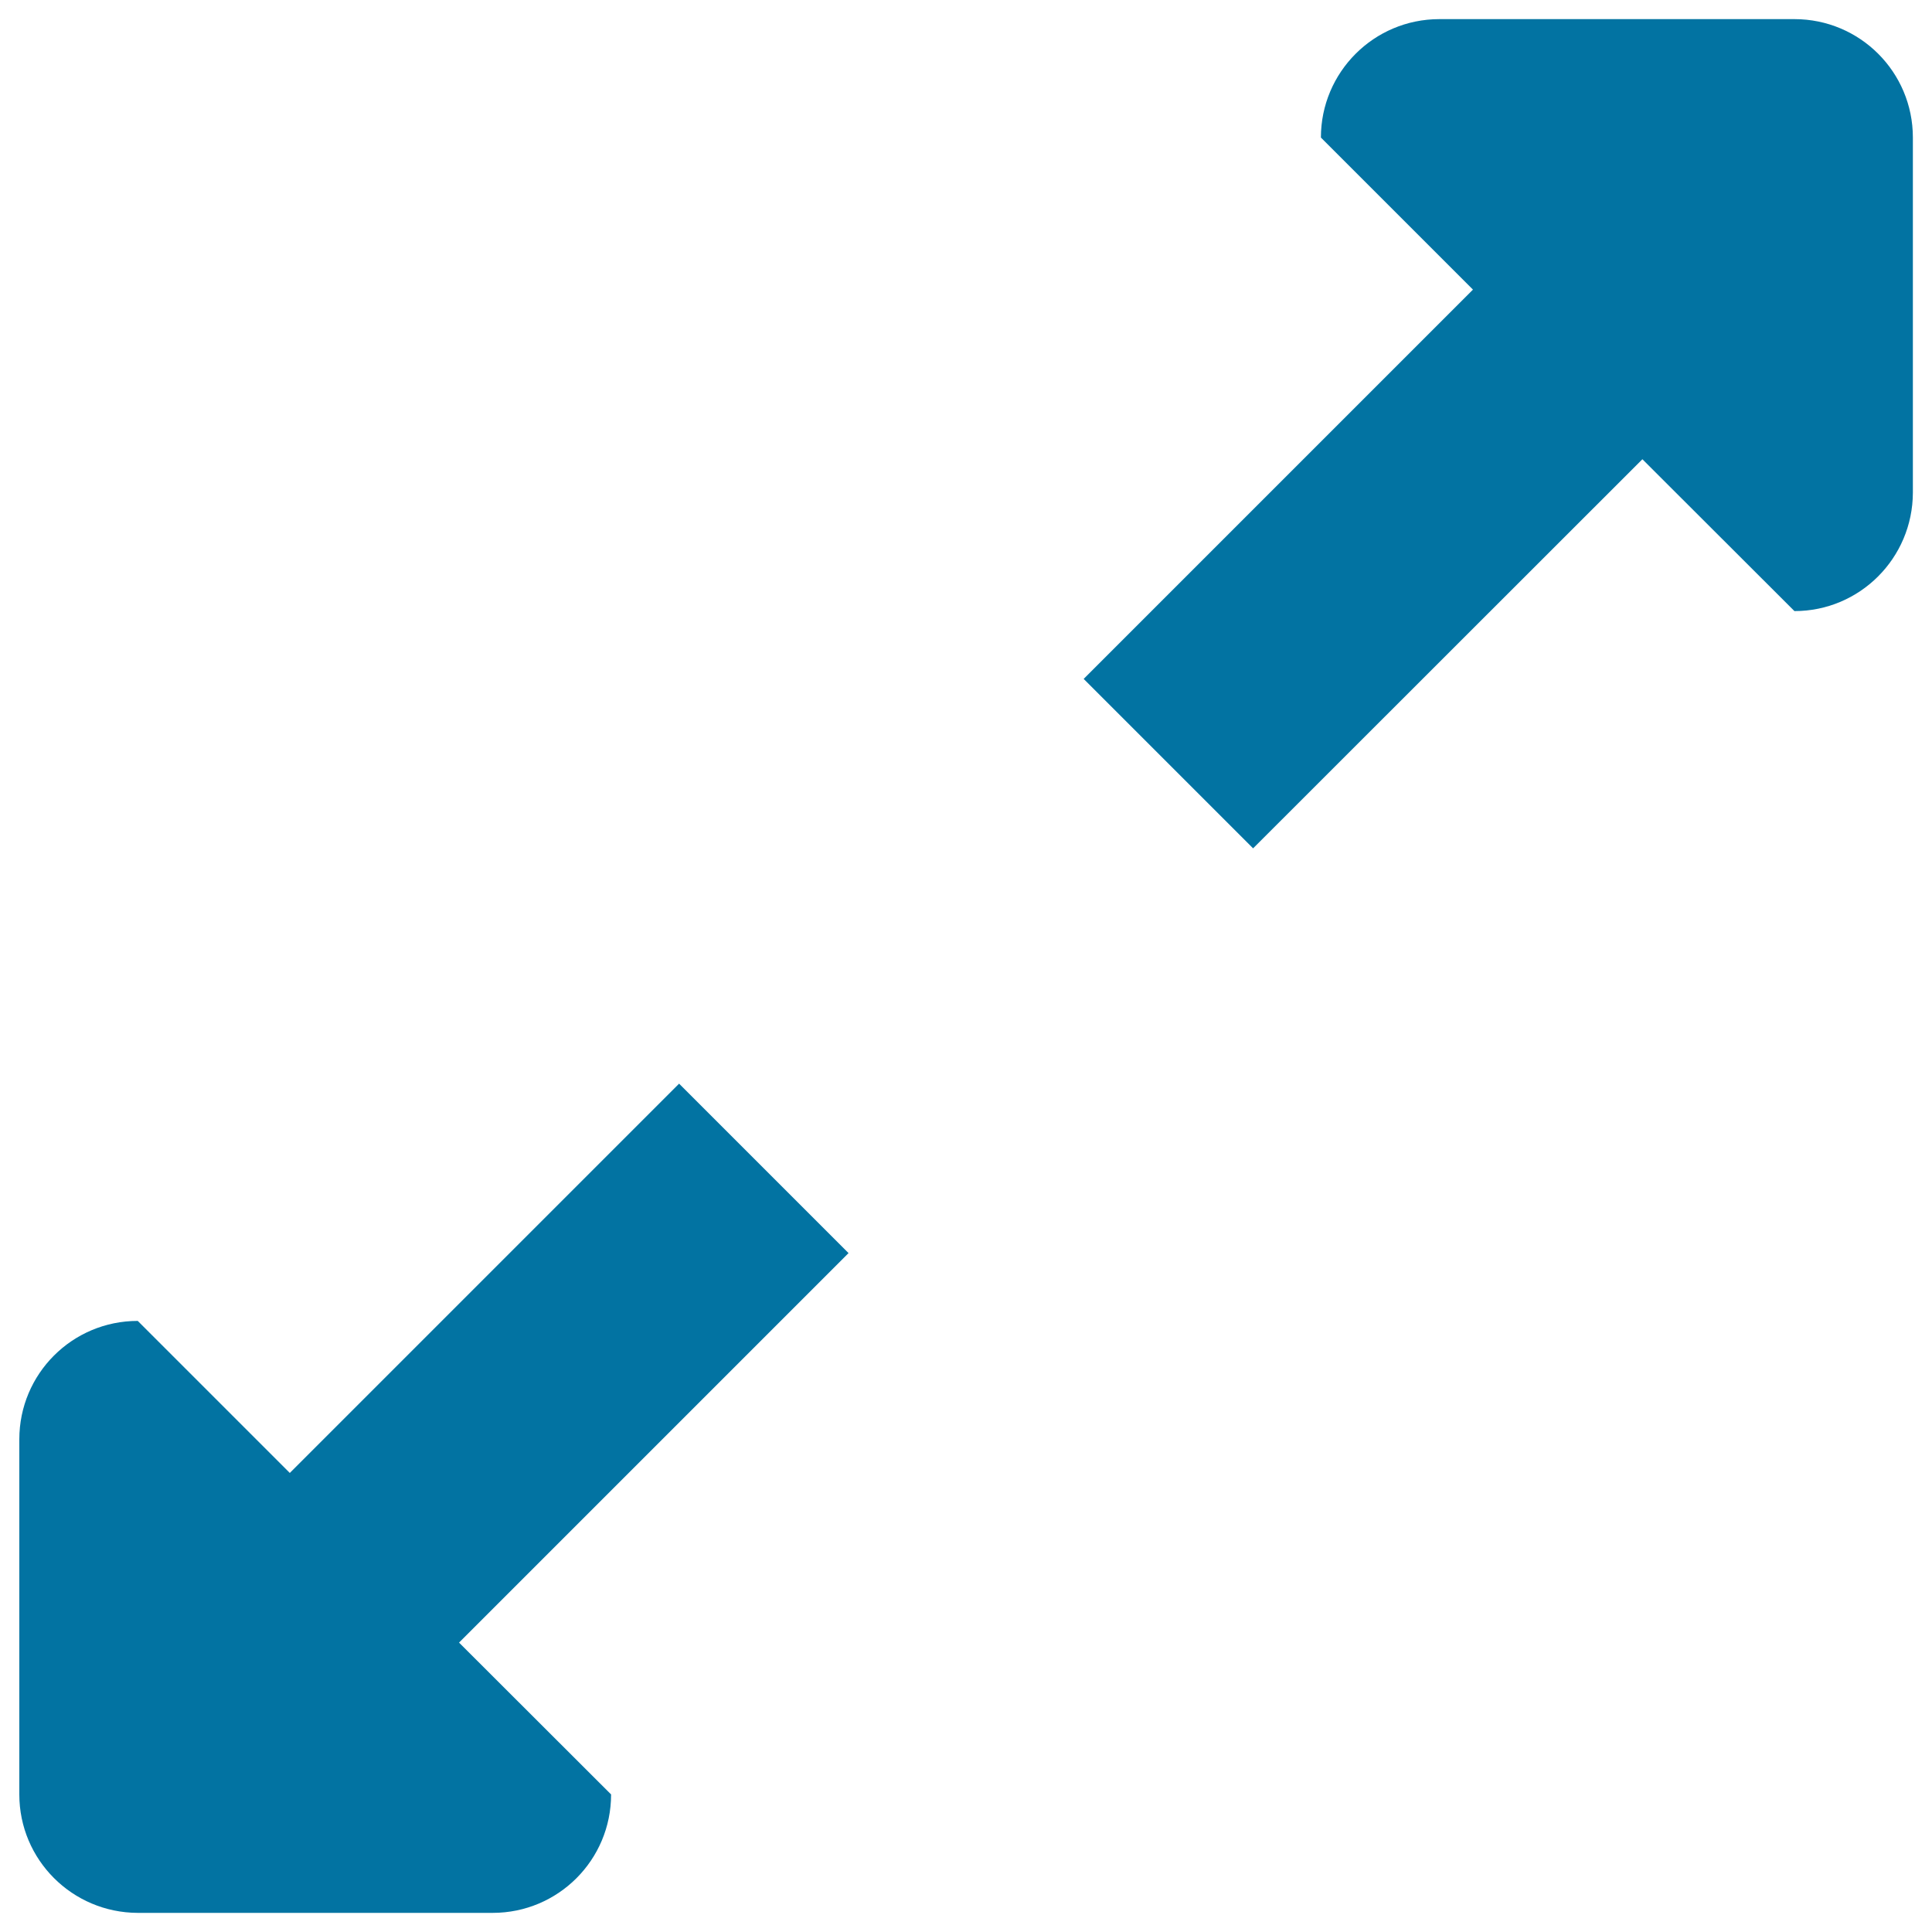
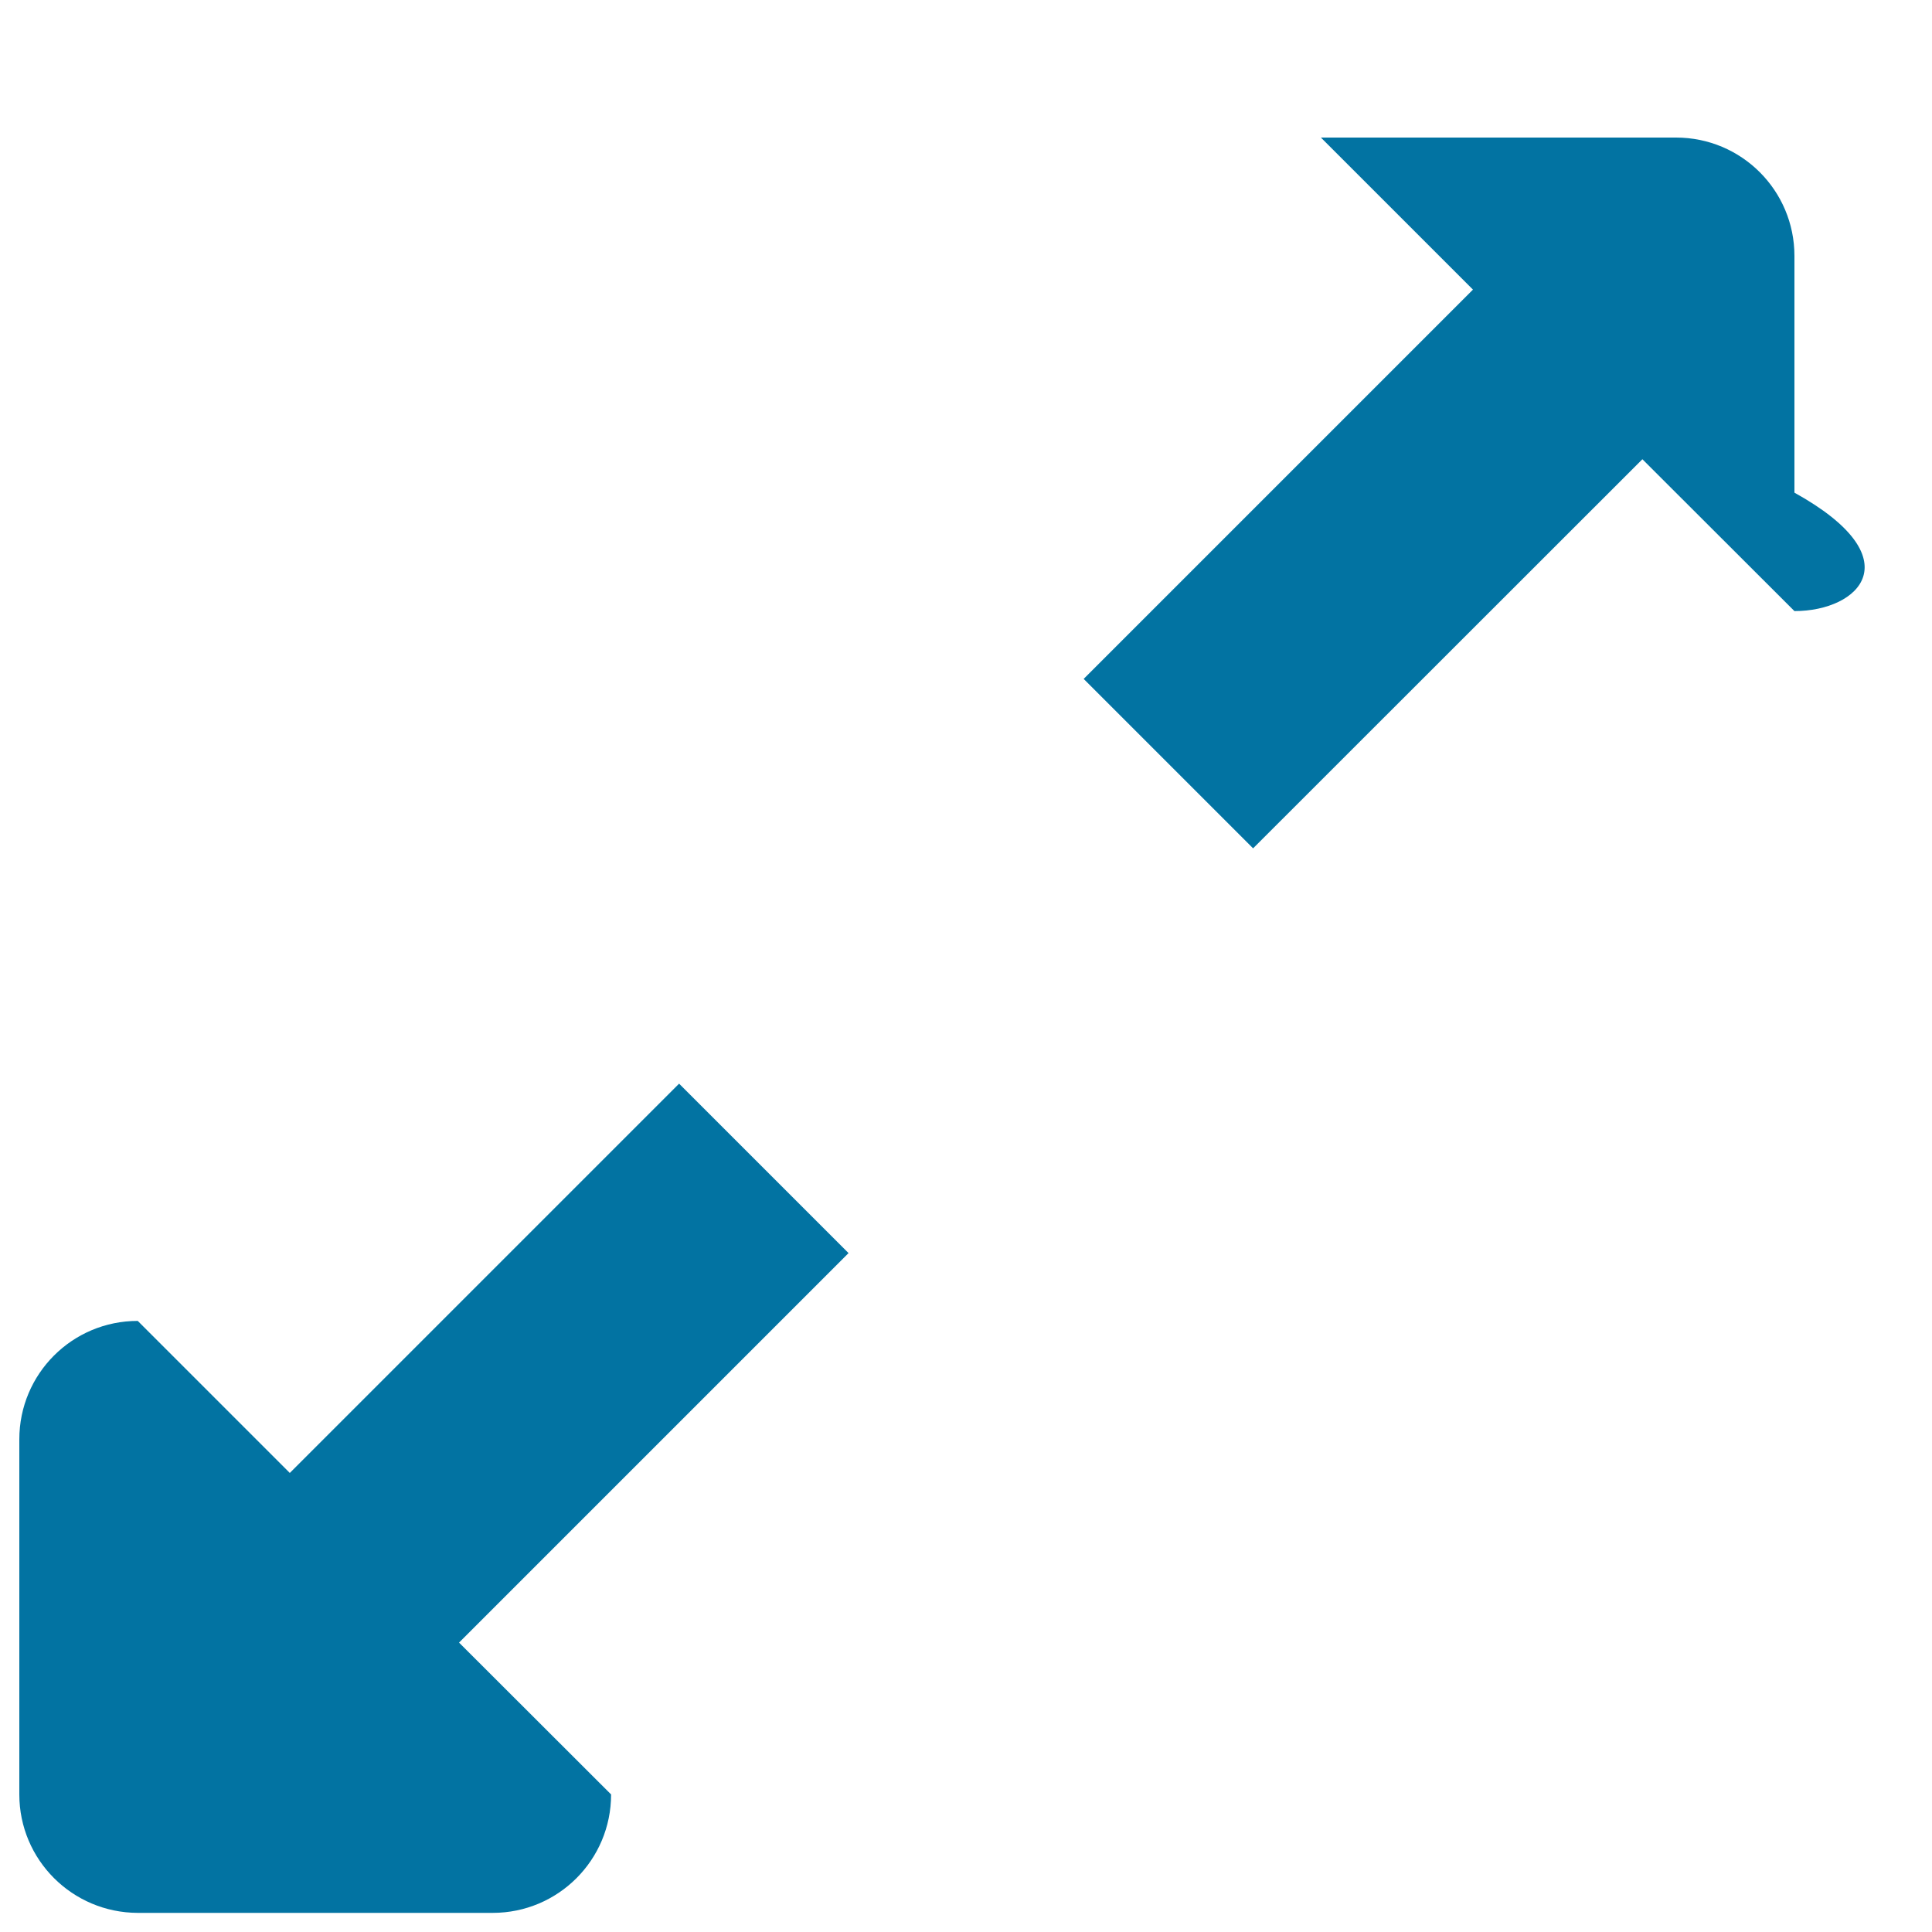
<svg xmlns="http://www.w3.org/2000/svg" viewBox="0 0 1000 1000" style="fill:#0273a2">
  <title>Maximize Resize Arrows Expand SVG icon</title>
  <g>
-     <path d="M928.8,316.3l-78.7-78.6L648.6,439.1l-87.7-87.7l201.5-201.5l-78.7-78.7c0-33.8,27.4-61.3,61.3-61.3h183.8c33.9,0,61.3,27.4,61.3,61.3V255C990,288.9,962.6,316.3,928.8,316.3z M316.3,928.8c0,33.9-27.4,61.3-61.3,61.3H71.3C37.4,990,10,962.6,10,928.8V745c0-33.9,27.4-61.3,61.3-61.3l78.7,78.7l201.5-201.5l87.7,87.7L237.6,850.2L316.3,928.8z" />
+     <path d="M928.8,316.3l-78.7-78.6L648.6,439.1l-87.7-87.7l201.5-201.5l-78.7-78.7h183.8c33.9,0,61.3,27.4,61.3,61.3V255C990,288.9,962.6,316.3,928.8,316.3z M316.3,928.8c0,33.9-27.4,61.3-61.3,61.3H71.3C37.4,990,10,962.6,10,928.8V745c0-33.9,27.4-61.3,61.3-61.3l78.7,78.7l201.5-201.5l87.7,87.7L237.6,850.2L316.3,928.8z" />
  </g>
</svg>